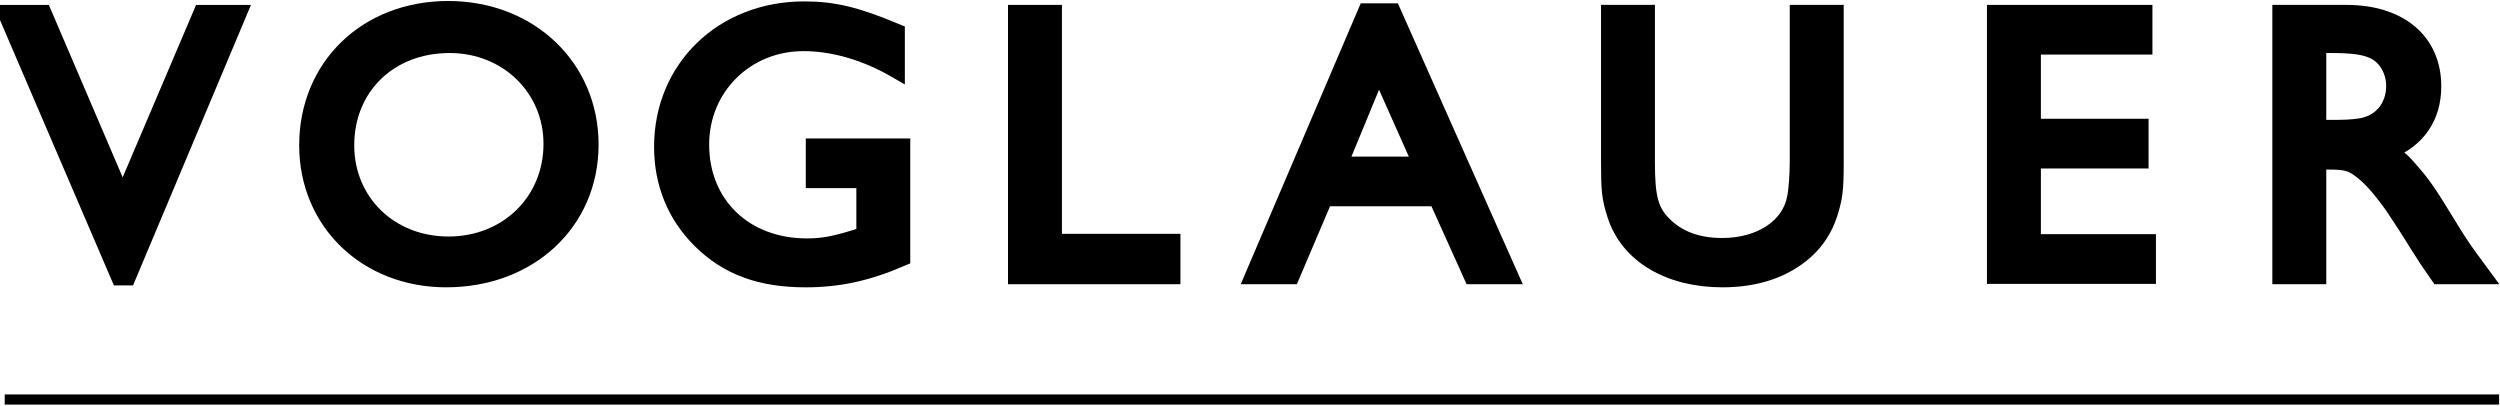
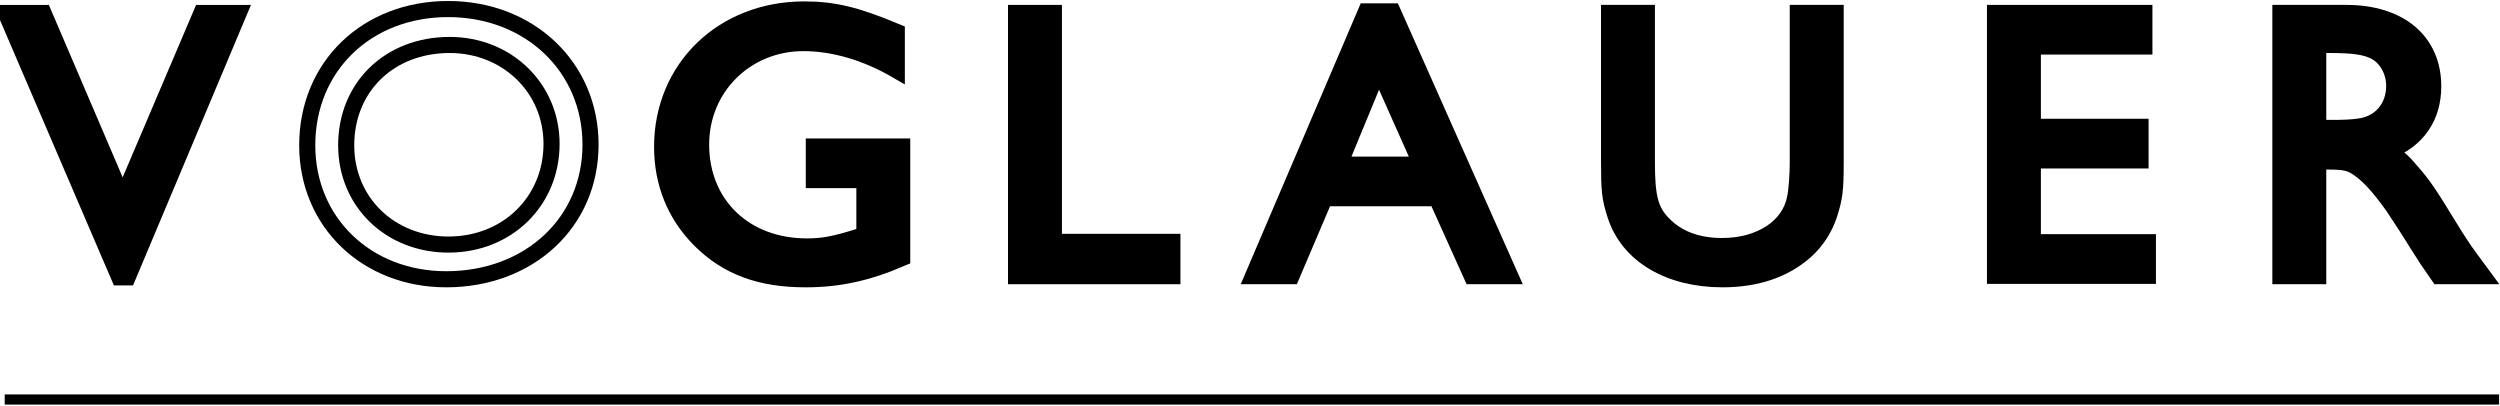
<svg xmlns="http://www.w3.org/2000/svg" version="1.1" width="320" height="52" viewBox="0 0 320 52">
  <svg width="321" height="52" viewBox="0 0 1402 227" fill="none" x="-1" y="0">
    <path d="M137.898 7.183L75.761 154.979H71.001L7.555 7.183H28.704L72.956 110.538L116.972 7.183" fill="black" style="fill:black;fill-opacity:1;" />
    <path d="M137.898 7.183L75.761 154.979H71.001L7.555 7.183H28.704L72.956 110.538L116.972 7.183H137.898Z" stroke="black" style="stroke:black;stroke-opacity:1;" stroke-width="9" />
-     <path d="M334.508 80.759C334.508 124.335 300.2 156.067 253.805 156.067C209.349 156.067 176.128 124.147 176.128 81.173C176.128 37.146 209.349 5 254.891 5C300.422 5 334.508 37.409 334.508 80.759ZM197.908 81.173C197.908 112.905 222.523 136.667 255.098 136.667C287.909 136.667 312.712 112.491 312.712 80.346C312.712 49.252 287.909 25.077 255.745 25.077C222.083 25.077 197.908 48.613 197.908 81.173Z" fill="black" style="fill:black;fill-opacity:1;" />
    <path d="M334.508 80.759C334.508 124.335 300.2 156.067 253.805 156.067C209.349 156.067 176.128 124.147 176.128 81.173C176.128 37.146 209.349 5 254.891 5C300.422 5 334.508 37.409 334.508 80.759ZM197.908 81.173C197.908 112.905 222.523 136.667 255.098 136.667C287.909 136.667 312.712 112.491 312.712 80.346C312.712 49.252 287.909 25.077 255.745 25.077C222.083 25.077 197.908 48.613 197.908 81.173Z" stroke="black" style="stroke:black;stroke-opacity:1;" stroke-width="9" />
    <path d="M508.748 81.852V144.227C489.333 152.611 473.147 156.07 454.788 156.07C429.557 156.07 410.995 149.378 395.677 134.075C381.65 120.052 374.529 102.117 374.529 82.04C374.529 38.051 408.408 5.229 453.939 5.229C470.564 5.229 483.077 8.274 505.722 17.748V39.33C488.686 29.404 470.564 24.027 453.499 24.027C421.364 24.027 396.324 48.842 396.324 80.762C396.324 114.224 420.702 137.722 455.45 137.722C464.733 137.722 471.196 136.444 485.66 131.895L487.615 131.256V100.614H459.341V81.852" fill="black" style="fill:black;fill-opacity:1;" />
    <path d="M508.748 81.852V144.227C489.333 152.611 473.147 156.07 454.788 156.07C429.557 156.07 410.995 149.378 395.677 134.075C381.65 120.052 374.529 102.117 374.529 82.04C374.529 38.051 408.408 5.229 453.939 5.229C470.564 5.229 483.077 8.274 505.722 17.748V39.33C488.686 29.404 470.564 24.027 453.499 24.027C421.364 24.027 396.324 48.842 396.324 80.762C396.324 114.224 420.702 137.722 455.45 137.722C464.733 137.722 471.196 136.444 485.66 131.895L487.615 131.256V100.614H459.341V81.852H508.748Z" stroke="black" style="stroke:black;stroke-opacity:1;" stroke-width="9" />
    <path d="M593.539 7.179V135.161H659.79V154.336H572.391V7.179" fill="black" style="fill:black;fill-opacity:1;" />
    <path d="M593.539 7.179V135.161H659.79V154.336H572.391V7.179H593.539Z" stroke="black" style="stroke:black;stroke-opacity:1;" stroke-width="9" />
    <path d="M782.937 6.314L848.759 154.336H827.185L807.537 110.761H744.956L726.405 154.336H704.816L768.059 6.314H782.937ZM775.165 38.686L753.167 91.999H798.901" fill="black" style="fill:black;fill-opacity:1;" />
    <path d="M782.937 6.314L848.759 154.336H827.185L807.537 110.761H744.956L726.405 154.336H704.816L768.059 6.314H782.937ZM775.165 38.686L753.167 91.999H798.901L775.165 38.686Z" stroke="black" style="stroke:black;stroke-opacity:1;" stroke-width="9" />
    <path d="M1030.6 7.182V90.686C1030.6 106.89 1029.93 110.537 1027.13 119.598C1024.54 127.569 1020 134.713 1013.75 140.315C1001.88 150.88 986.125 156.068 967.352 156.068C937.349 156.068 914.498 142.495 907.358 120.05C904.35 110.763 903.921 106.439 903.921 90.46V7.182H925.055V90.686C925.055 110.124 927.01 117.869 934.338 125.238C942.327 133.397 953.328 137.495 967.134 137.495C988.501 137.495 1004.91 126.742 1007.92 110.537C1008.78 106.665 1009.43 97.604 1009.43 90.686V7.182" fill="black" style="fill:black;fill-opacity:1;" />
    <path d="M1030.6 7.182V90.686C1030.6 106.89 1029.93 110.537 1027.13 119.598C1024.54 127.569 1020 134.713 1013.75 140.315C1001.88 150.88 986.125 156.068 967.352 156.068C937.349 156.068 914.498 142.495 907.358 120.05C904.35 110.763 903.921 106.439 903.921 90.46V7.182H925.055V90.686C925.055 110.124 927.01 117.869 934.338 125.238C942.327 133.397 953.328 137.495 967.134 137.495C988.501 137.495 1004.91 126.742 1007.92 110.537C1008.78 106.665 1009.43 97.604 1009.43 90.686V7.182H1030.6Z" stroke="black" style="stroke:black;stroke-opacity:1;" stroke-width="9" />
    <path d="M1203.19 7.179V25.94H1140.83V70.831H1201.03V89.63H1140.83V135.349H1205.15V154.148H1119.68V7.179" fill="black" style="fill:black;fill-opacity:1;" />
    <path d="M1203.19 7.179V25.94H1140.83V70.831H1201.03V89.63H1140.83V135.349H1205.15V154.148H1119.68V7.179H1203.19Z" stroke="black" style="stroke:black;stroke-opacity:1;" stroke-width="9" />
    <path d="M1279.23 7.179H1316.12C1345.9 7.179 1364.67 22.932 1364.67 48.198C1364.67 65.417 1355.83 78.163 1339.85 84.442C1345.68 88.314 1347.84 90.232 1352.58 95.871C1359.05 103.203 1362.51 108.391 1372.66 125.01C1377.61 133.206 1381.72 139.447 1384.95 143.771L1392.72 154.336H1367.7L1361.02 144.635C1360.13 143.132 1358.41 140.537 1356.05 136.853C1350.65 128.017 1345.04 119.595 1342.03 115.084C1334.89 105.158 1329.5 98.917 1323.46 94.555C1318.5 90.909 1315.25 90.232 1305.76 90.232H1300.38V154.336H1279.23V7.179ZM1300.38 25.075V71.471H1308.35C1314.18 71.471 1319.57 71.283 1323.46 70.643C1335.11 69.102 1342.86 60.041 1342.86 47.934C1342.86 39.55 1338.34 31.767 1331.66 28.534C1326.26 25.94 1319.57 25.075 1306.63 25.075" fill="black" style="fill:black;fill-opacity:1;" />
    <path d="M1279.23 7.179H1316.12C1345.9 7.179 1364.67 22.932 1364.67 48.198C1364.67 65.417 1355.83 78.163 1339.85 84.442C1345.68 88.314 1347.84 90.232 1352.58 95.871C1359.05 103.203 1362.51 108.391 1372.66 125.01C1377.61 133.206 1381.72 139.447 1384.95 143.771L1392.72 154.336H1367.7L1361.02 144.635C1360.13 143.132 1358.41 140.537 1356.05 136.853C1350.65 128.017 1345.04 119.595 1342.03 115.084C1334.89 105.158 1329.5 98.917 1323.46 94.555C1318.5 90.909 1315.25 90.232 1305.76 90.232H1300.38V154.336H1279.23V7.179ZM1300.38 25.075V71.471H1308.35C1314.18 71.471 1319.57 71.283 1323.46 70.643C1335.11 69.102 1342.86 60.041 1342.86 47.934C1342.86 39.55 1338.34 31.767 1331.66 28.534C1326.26 25.94 1319.57 25.075 1306.63 25.075H1300.38Z" stroke="black" style="stroke:black;stroke-opacity:1;" stroke-width="9" />
    <path d="M1401.49 223.288H7.001" stroke="black" style="stroke:black;stroke-opacity:1;" stroke-width="5.68" />
  </svg>
</svg>